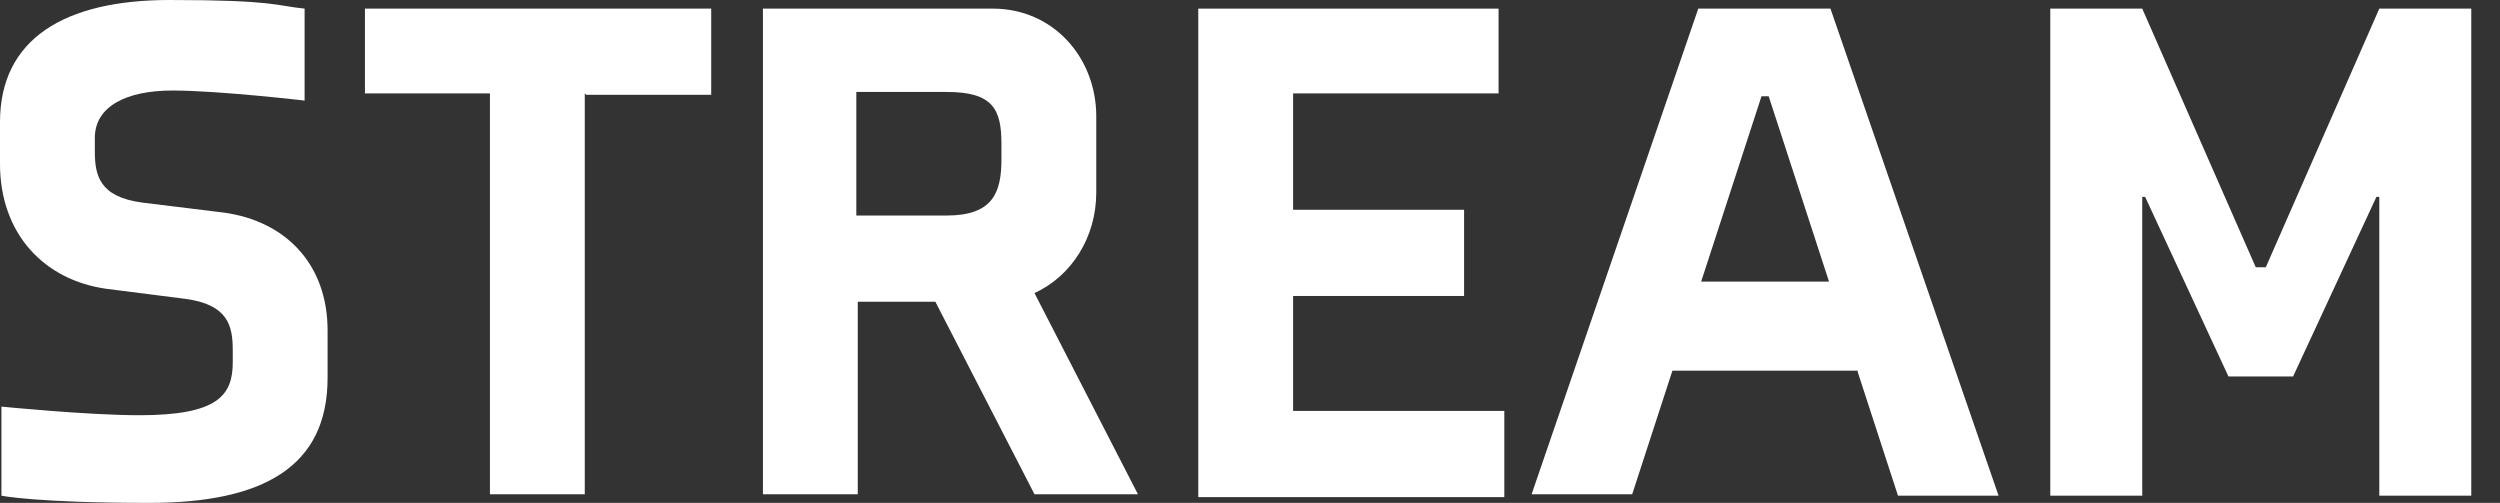
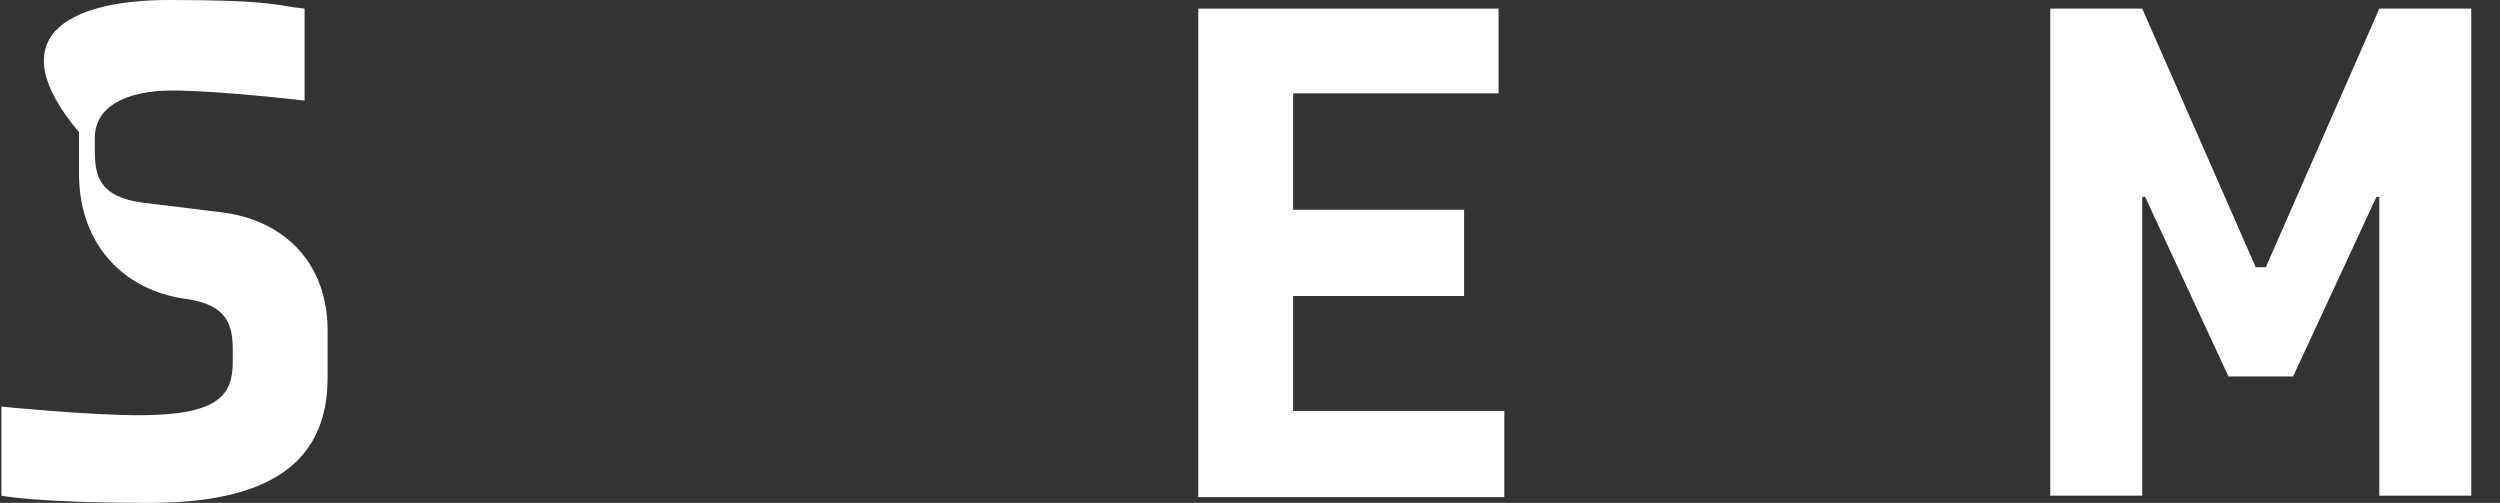
<svg xmlns="http://www.w3.org/2000/svg" id="_レイヤー_1" data-name="レイヤー_1" width="174" height="35" version="1.1" viewBox="0 0 174 35">
  <rect x="0" y="0" width="174" height="35" fill="#333333" stroke="none" />
  <g id="STREAM" isolation="isolate">
    <g isolation="isolate">
-       <path d="M22.8,26.3c0,6.2-4.5,8.7-12.4,8.7s-10.3-.5-10.3-.5v-6.2s6,.6,9.6.6c5.5,0,6.5-1.4,6.5-3.7v-.8c0-1.7-.3-3.2-3.3-3.6l-5.5-.7c-4.3-.6-7.4-3.8-7.4-8.7v-2.9C0,2.7,4.5,0,11.8,0s7.4.4,9.4.6v6.4s-6-.7-9.2-.7-5.4,1.1-5.4,3.3v.9c0,1.7.3,3.2,3.3,3.6l5.7.7c4.3.6,7.2,3.6,7.2,8.2v3.4Z" fill="#fff" />
-       <path d="M40.7,6.5v27.9h-6.6V6.5h-8.7V.6h24.1v6h-8.7Z" fill="#fff" />
-       <path d="M76.3,13.4c0,3.1-1.7,5.8-4.3,7l7.2,14h-7.2l-6.9-13.4h-5.4v13.4h-6.6V.6h16c4.2,0,7.2,3.4,7.2,7.5v5.4ZM69.7,10c0-2.4-.6-3.6-3.8-3.6h-6.3v8.6h6.3c3.2,0,3.8-1.6,3.8-3.9v-1.1Z" fill="#fff" />
+       <path d="M22.8,26.3c0,6.2-4.5,8.7-12.4,8.7s-10.3-.5-10.3-.5v-6.2s6,.6,9.6.6c5.5,0,6.5-1.4,6.5-3.7v-.8c0-1.7-.3-3.2-3.3-3.6c-4.3-.6-7.4-3.8-7.4-8.7v-2.9C0,2.7,4.5,0,11.8,0s7.4.4,9.4.6v6.4s-6-.7-9.2-.7-5.4,1.1-5.4,3.3v.9c0,1.7.3,3.2,3.3,3.6l5.7.7c4.3.6,7.2,3.6,7.2,8.2v3.4Z" fill="#fff" />
      <path d="M83.4,34.4V.6h20.9v5.9h-14.3v8.1h11.9v6h-11.9v8h14.7v6h-21.3Z" fill="#fff" />
-       <path d="M129.3,25.8h-12.9l-2.8,8.6h-7L118.2.6h9.2l11.7,33.9h-7l-2.8-8.6ZM118.4,19.6h8.9l-4.2-12.9h-.5l-4.2,12.9Z" fill="#fff" />
      <path d="M157.7,18.6l7.9-18h6.4v33.9h-6.4V13.7h-.2l-5.8,12.5h-4.5l-5.8-12.5h-.2v20.8h-6.4V.6h6.4l7.9,18h.5Z" fill="#fff" />
    </g>
  </g>
</svg>